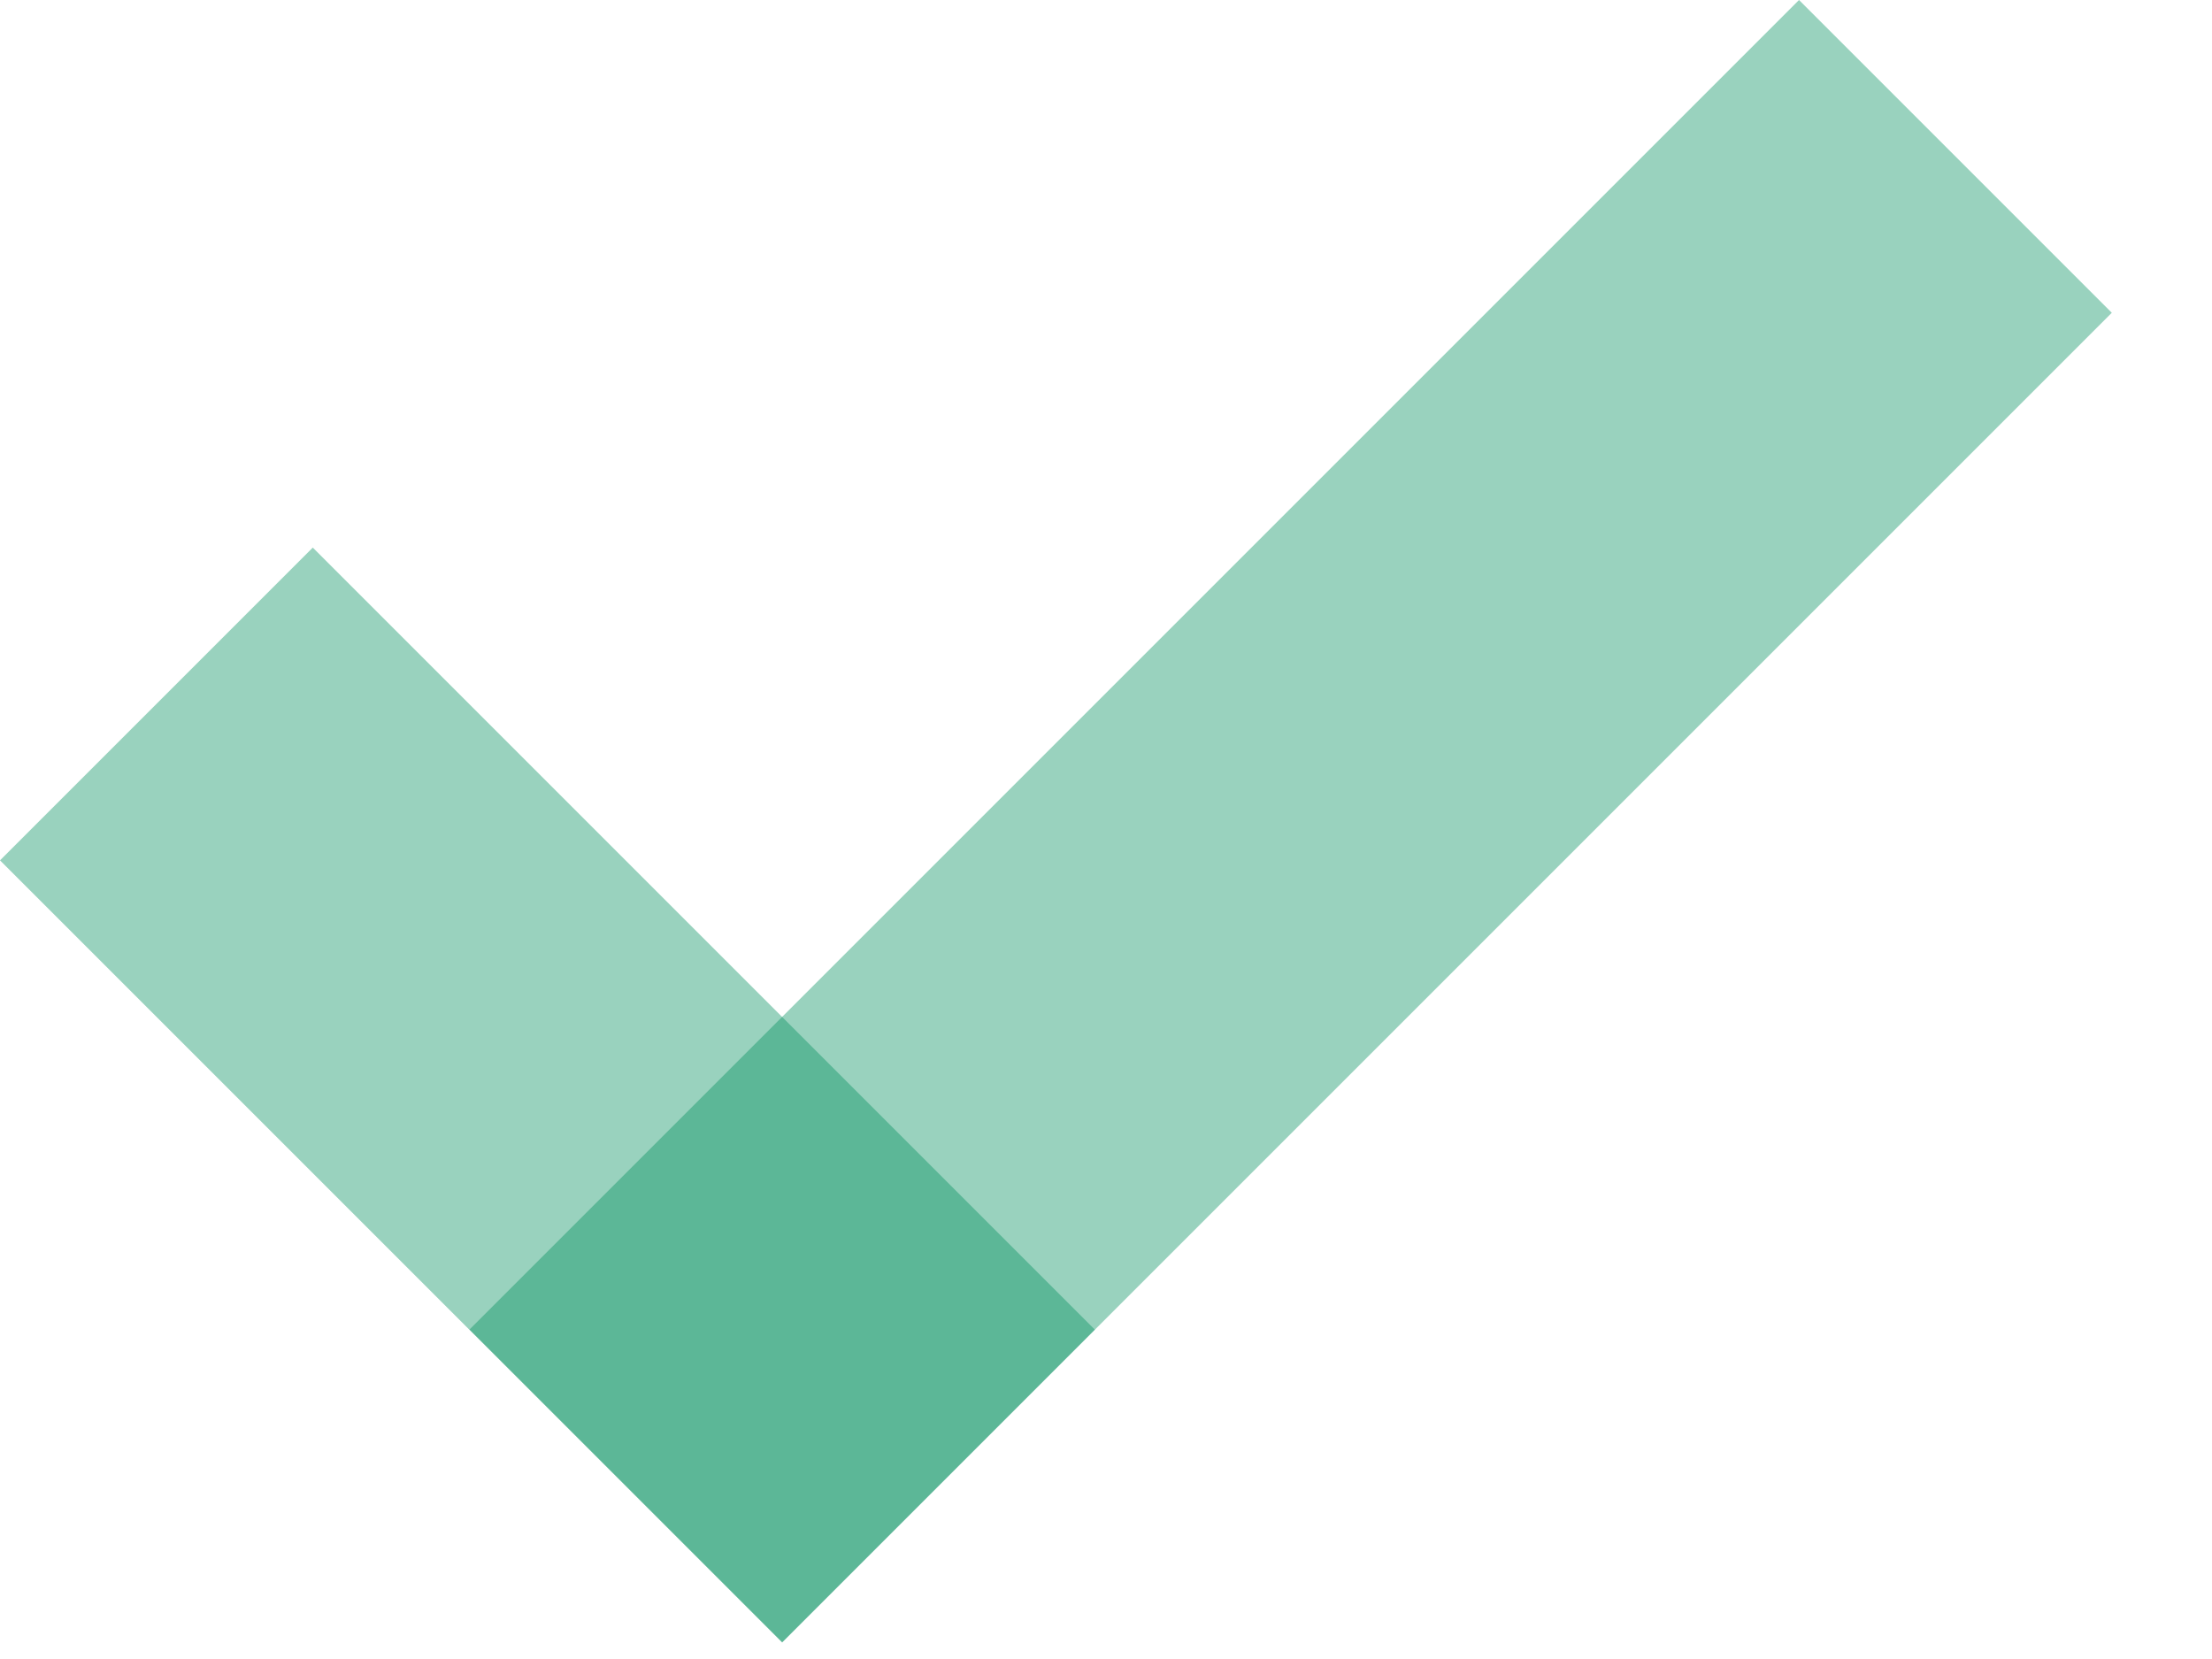
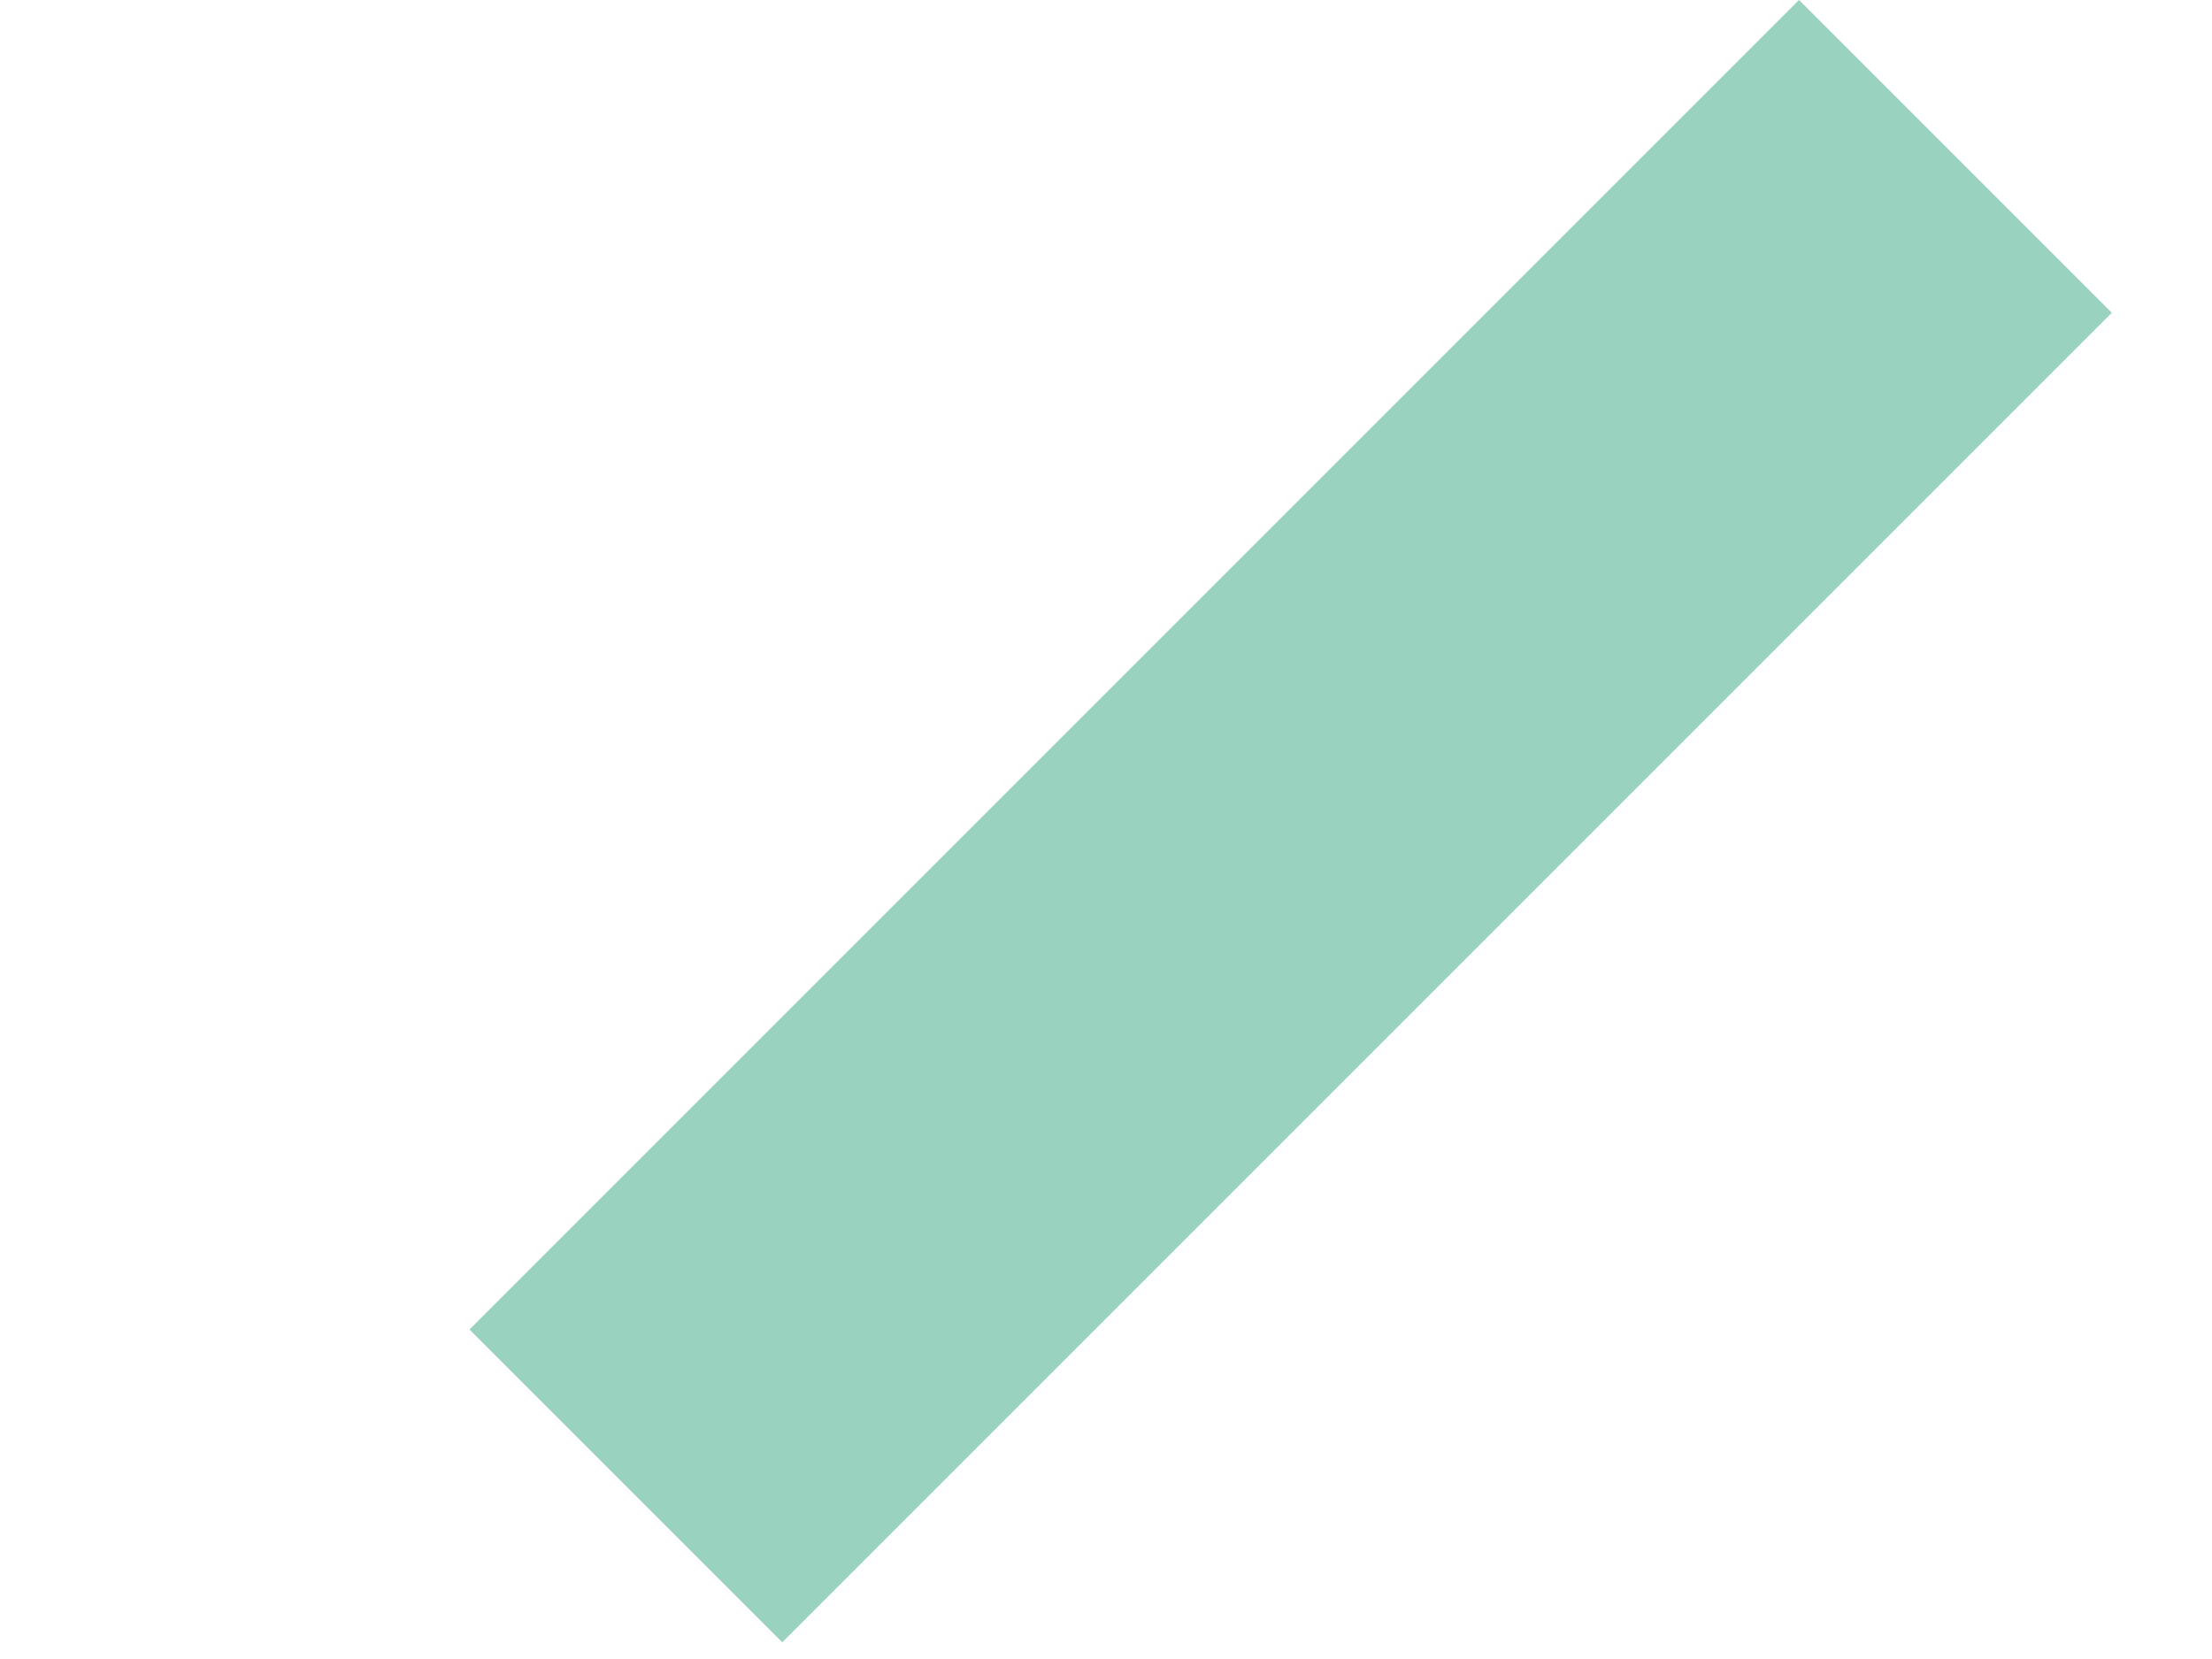
<svg xmlns="http://www.w3.org/2000/svg" width="20" height="15" viewBox="0 0 20 15" fill="none">
-   <path opacity="0.4" d="M2.828 4.951L0 7.779L7.071 14.85L9.899 12.022L2.828 4.951Z" fill="#00905D" />
  <path opacity="0.4" d="M19.094 2.828L16.266 0L4.245 12.021L7.073 14.849L19.094 2.828Z" fill="#00905D" />
</svg>